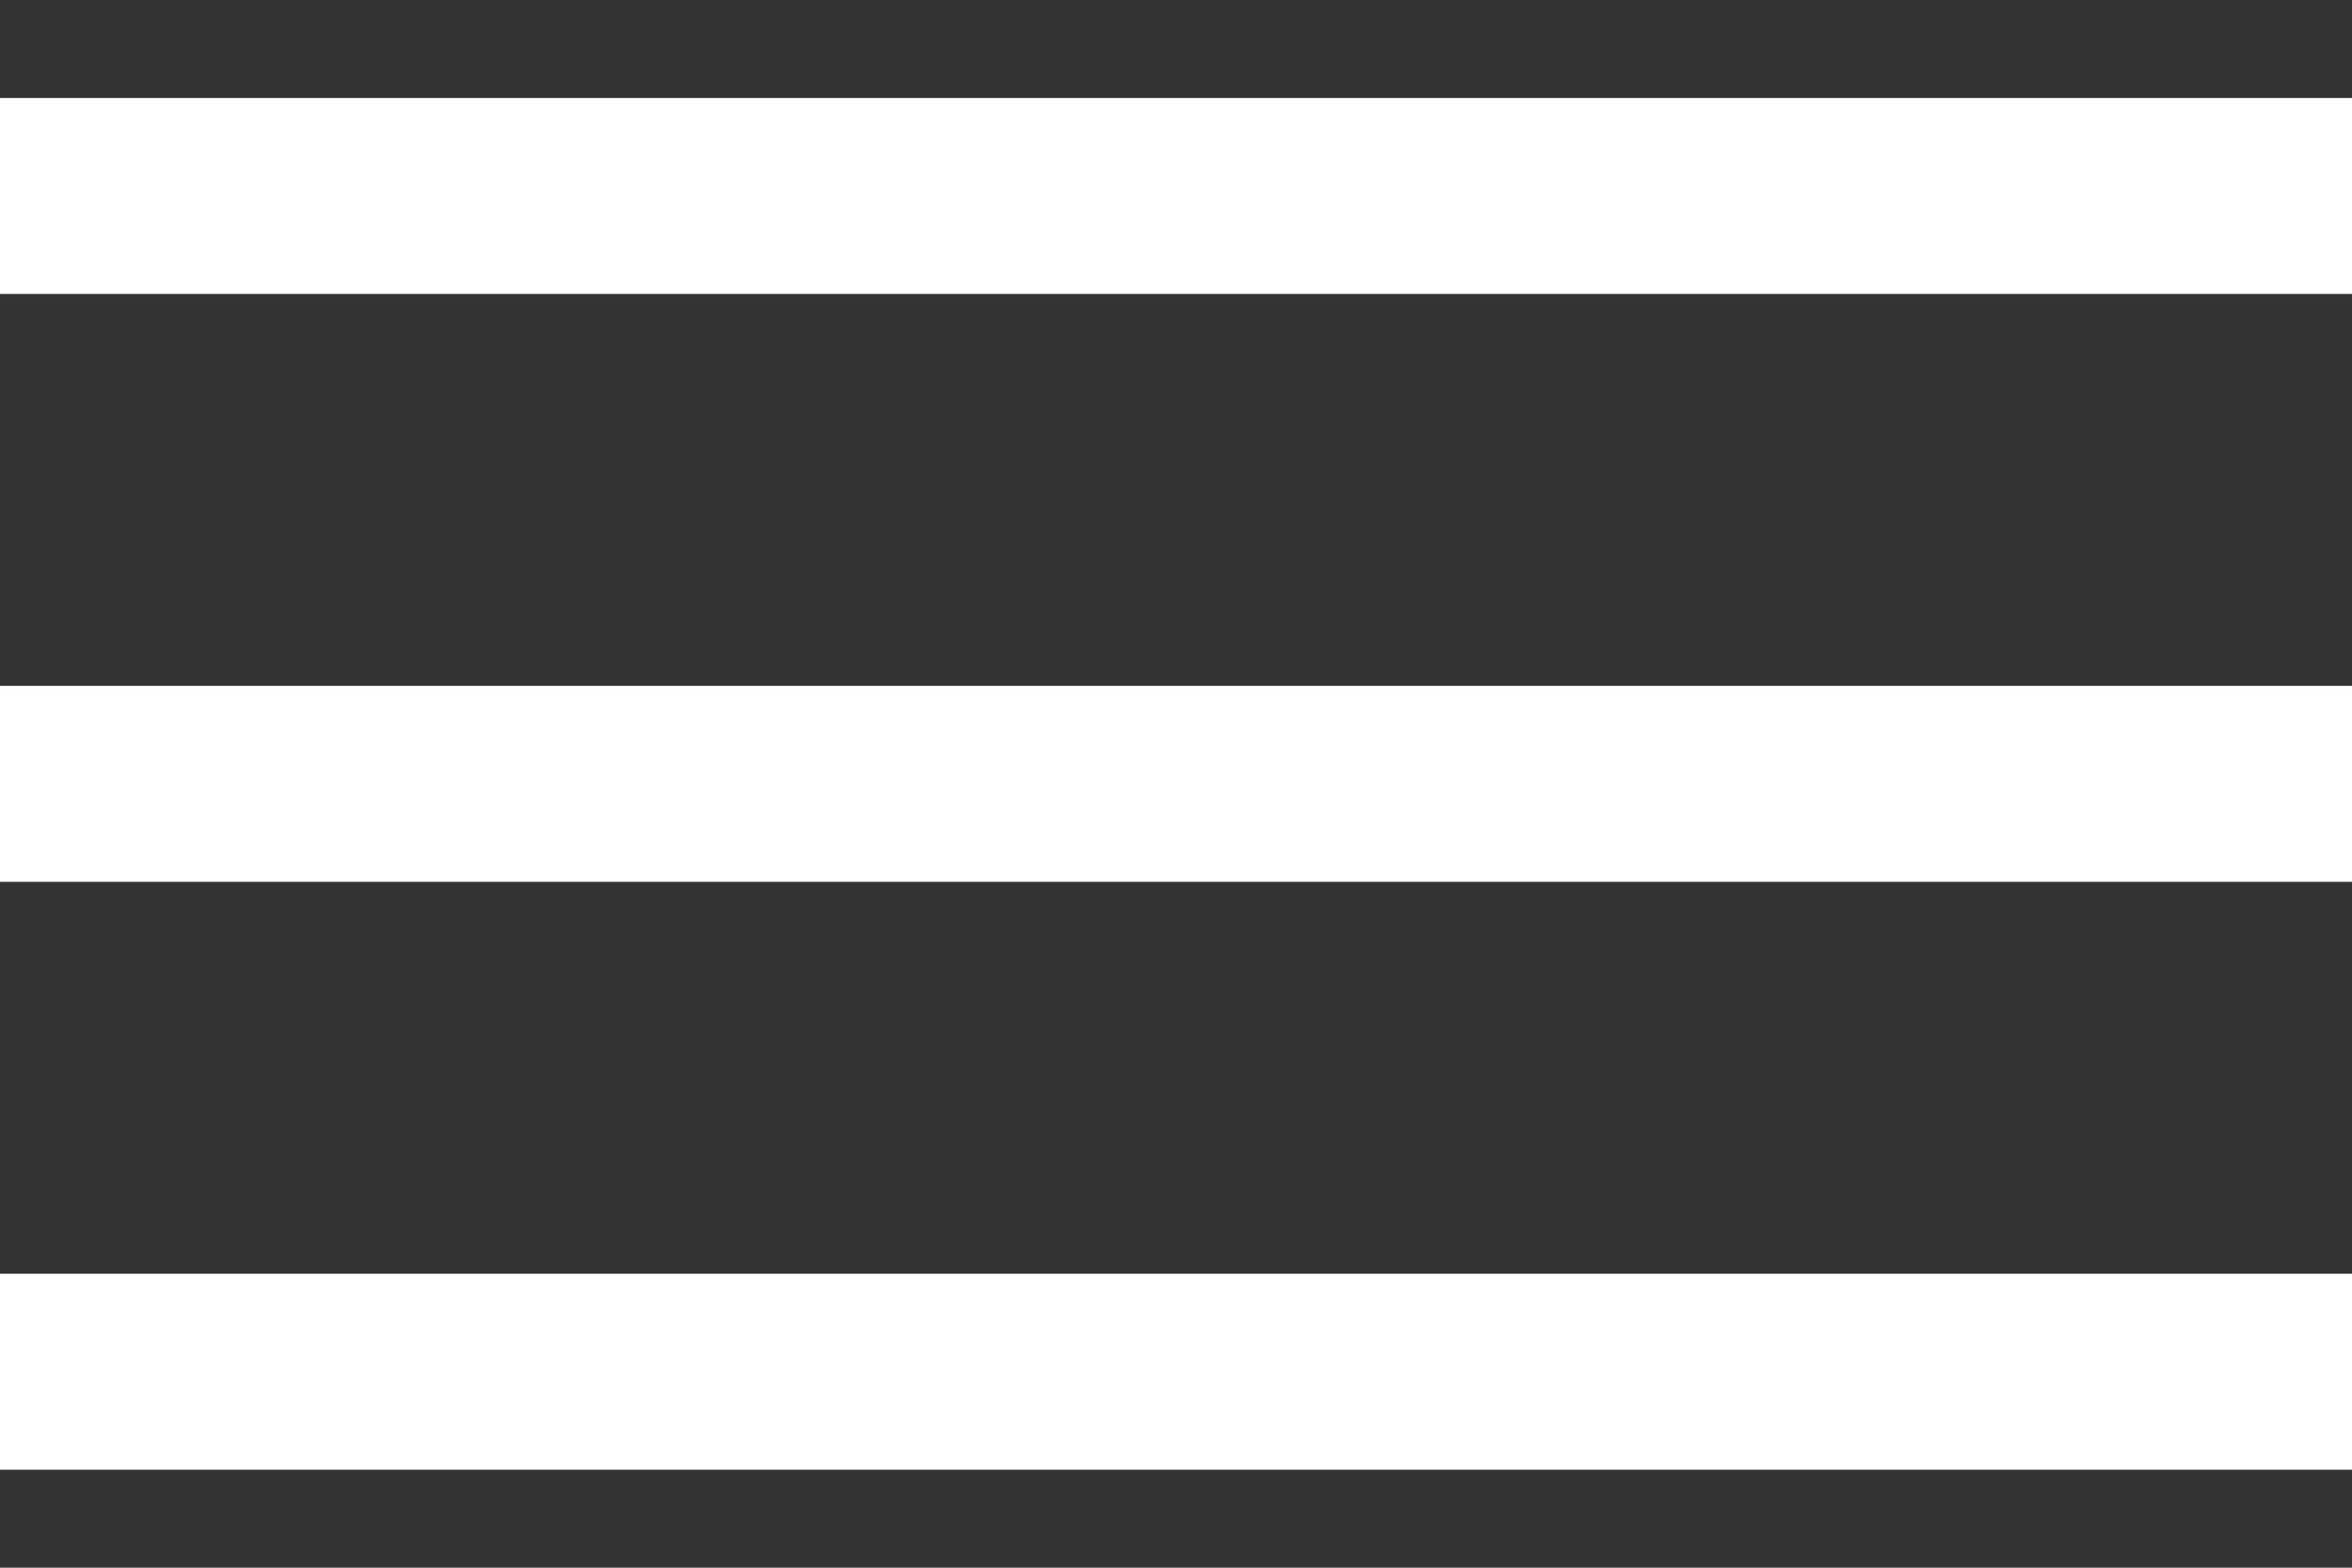
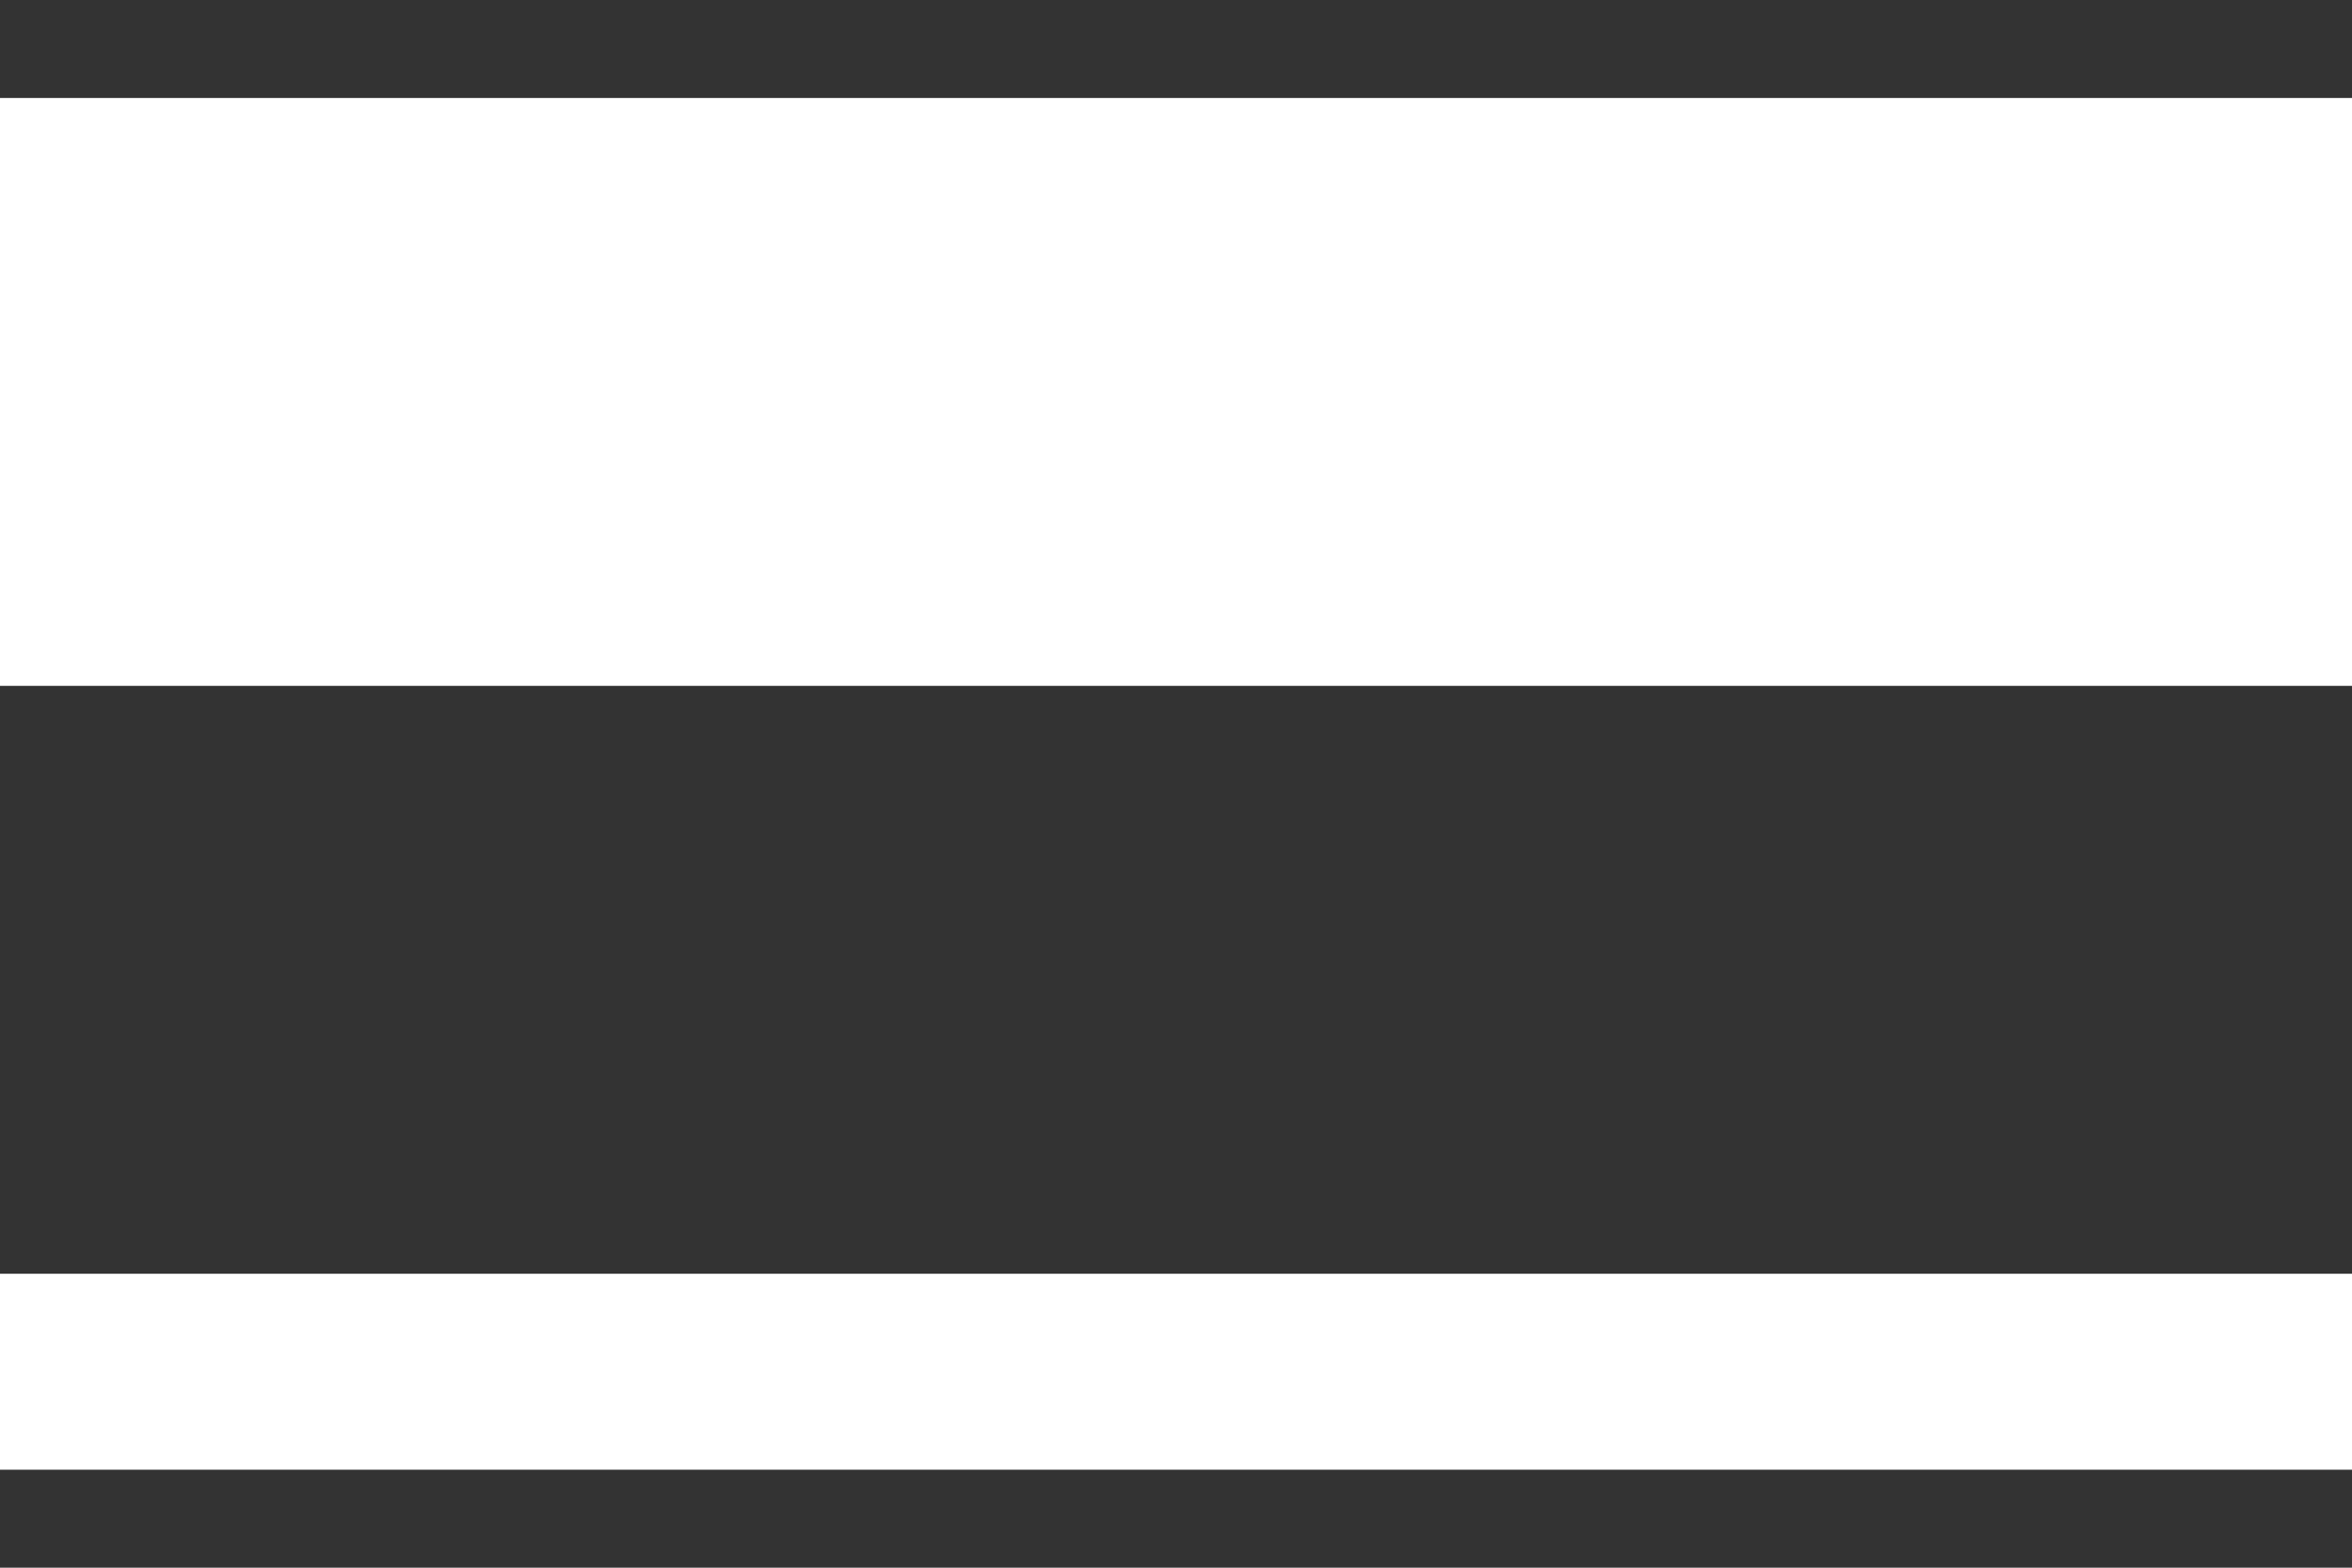
<svg xmlns="http://www.w3.org/2000/svg" width="24" height="16">
  <rect width="100%" height="100%" fill="#333333" stroke="none" />
-   <path d="M24 13v2H0v-2h24zm0-6v2H0V7h24zm0-6v2H0V1h24z" fill="#FFFFFF" fill-rule="evenodd" />
+   <path d="M24 13v2H0v-2h24zm0-6v2H0V7h24zv2H0V1h24z" fill="#FFFFFF" fill-rule="evenodd" />
</svg>